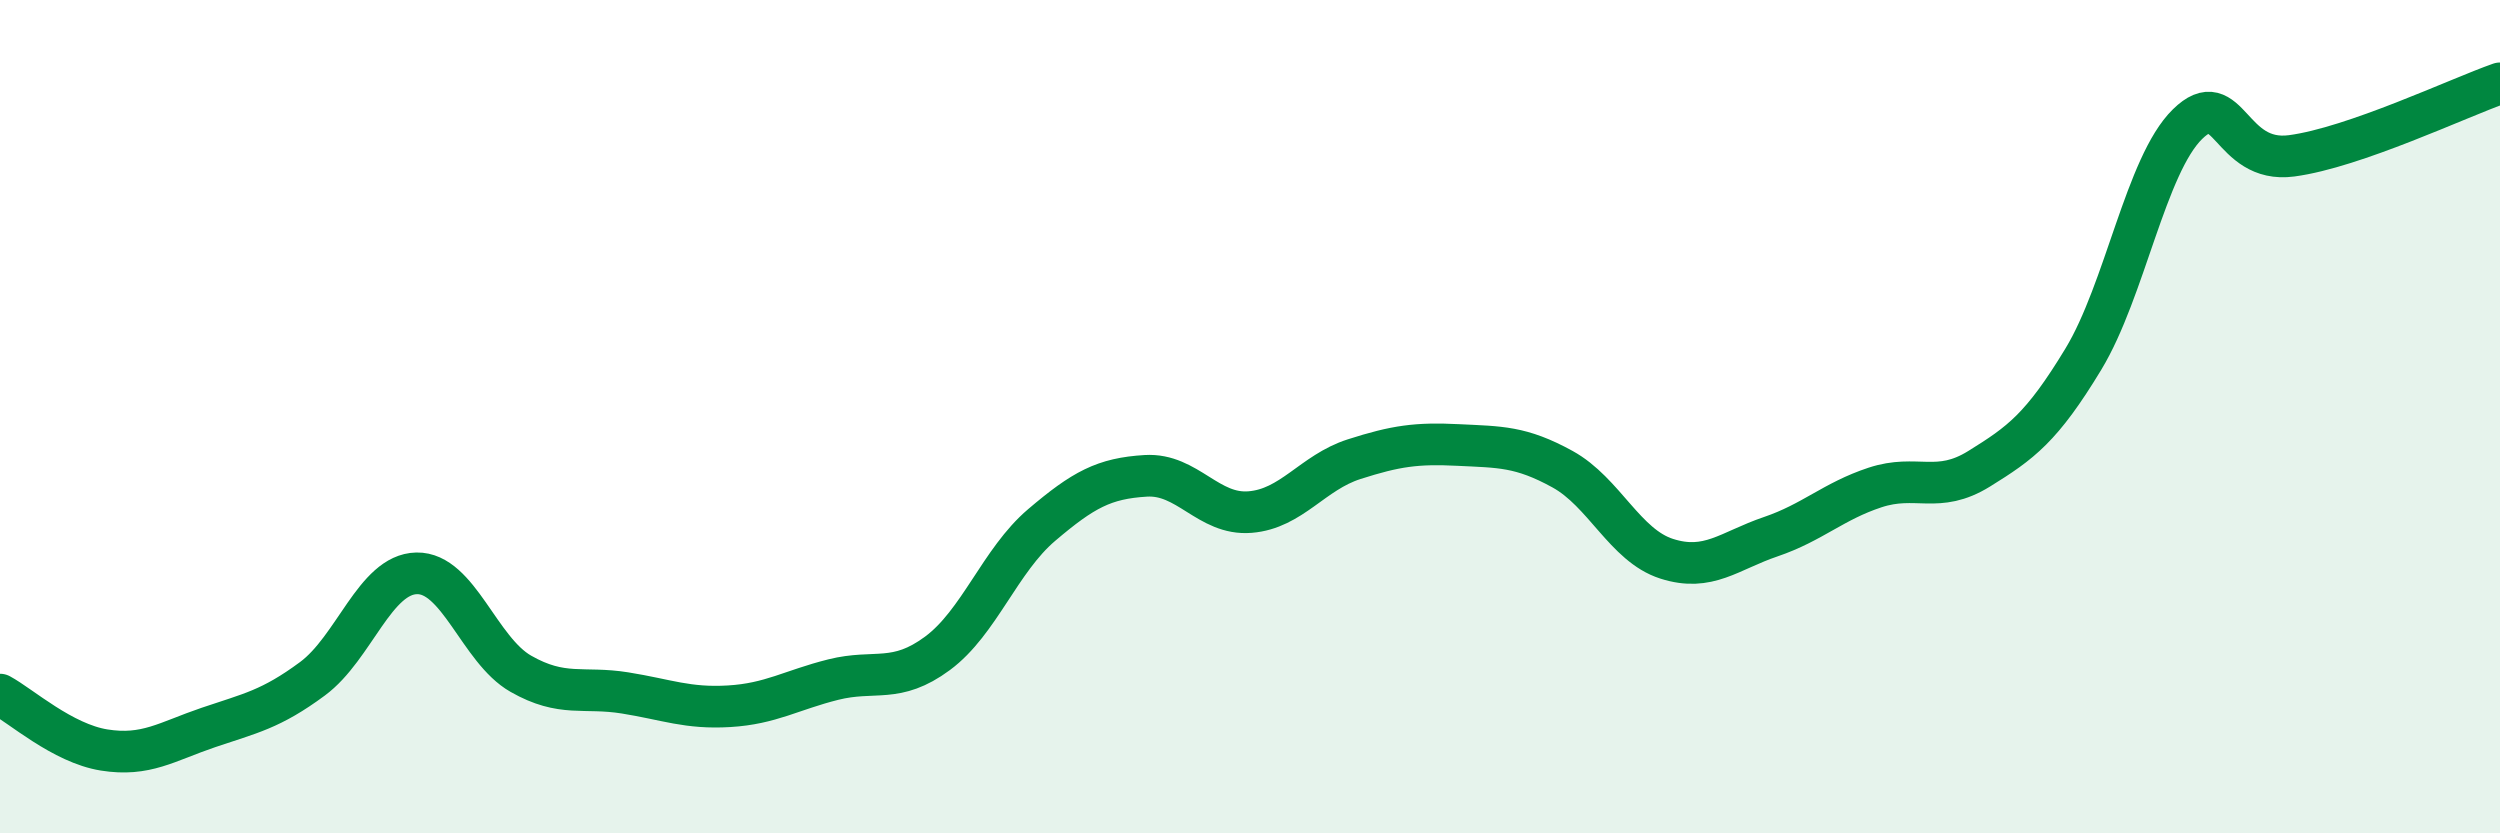
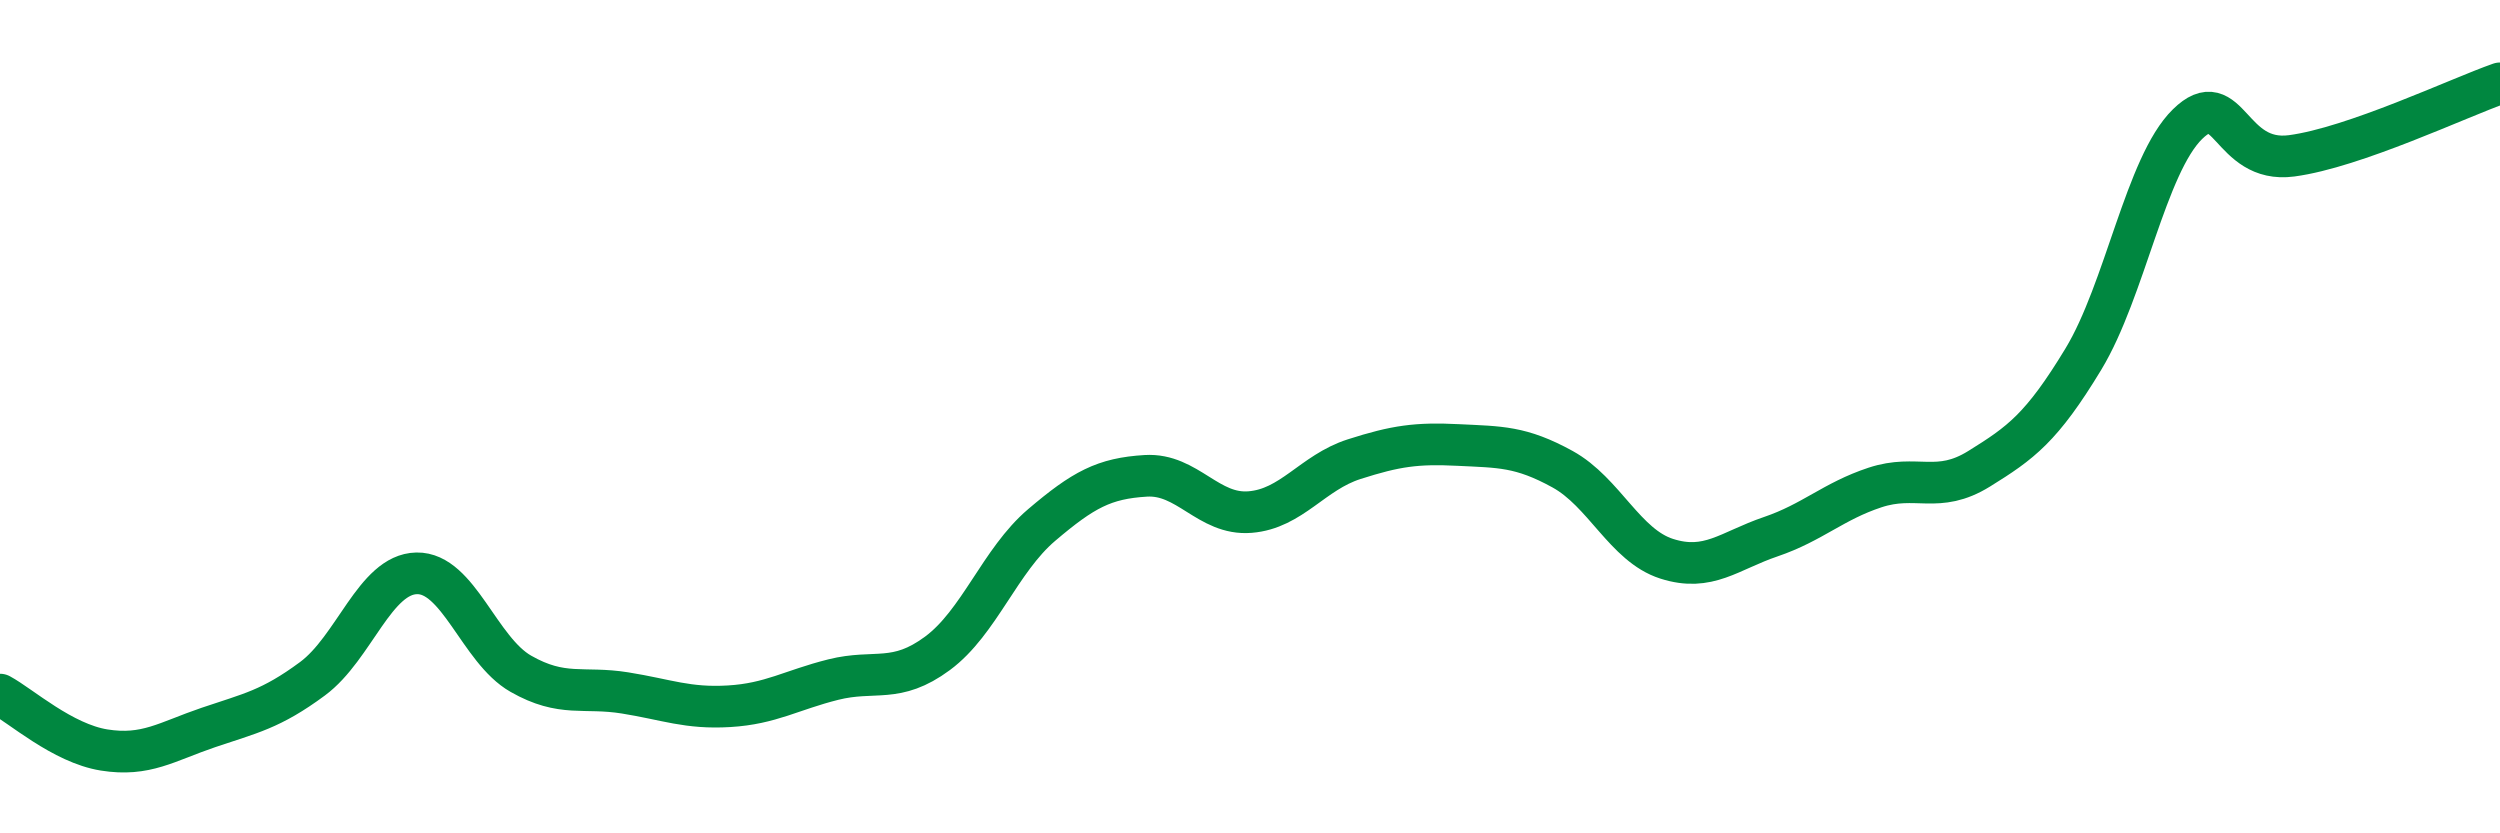
<svg xmlns="http://www.w3.org/2000/svg" width="60" height="20" viewBox="0 0 60 20">
-   <path d="M 0,16.67 C 0.5,16.94 1.5,17.84 2.5,18 C 3.5,18.16 4,17.8 5,17.46 C 6,17.12 6.5,17.03 7.5,16.29 C 8.5,15.55 9,13.78 10,13.76 C 11,13.74 11.5,15.6 12.5,16.17 C 13.5,16.74 14,16.47 15,16.63 C 16,16.79 16.5,17.01 17.5,16.95 C 18.5,16.89 19,16.56 20,16.31 C 21,16.06 21.5,16.42 22.5,15.68 C 23.5,14.94 24,13.45 25,12.6 C 26,11.75 26.5,11.48 27.5,11.42 C 28.5,11.36 29,12.37 30,12.29 C 31,12.21 31.5,11.34 32.5,11.02 C 33.5,10.7 34,10.63 35,10.68 C 36,10.73 36.5,10.71 37.5,11.26 C 38.5,11.81 39,13.09 40,13.41 C 41,13.73 41.5,13.22 42.5,12.88 C 43.5,12.54 44,12.03 45,11.7 C 46,11.37 46.5,11.87 47.5,11.25 C 48.5,10.63 49,10.27 50,8.62 C 51,6.97 51.5,3.96 52.5,2.98 C 53.5,2 53.5,3.94 55,3.74 C 56.5,3.54 59,2.35 60,2L60 20L0 20Z" fill="#008740" opacity="0.1" stroke-linecap="round" stroke-linejoin="round" />
  <path d="M 0,16.67 C 0.5,16.94 1.5,17.84 2.5,18 C 3.5,18.16 4,17.8 5,17.46 C 6,17.12 6.5,17.03 7.5,16.29 C 8.5,15.55 9,13.78 10,13.76 C 11,13.74 11.5,15.6 12.5,16.17 C 13.5,16.74 14,16.47 15,16.63 C 16,16.79 16.5,17.01 17.5,16.95 C 18.5,16.89 19,16.56 20,16.31 C 21,16.06 21.5,16.42 22.5,15.68 C 23.5,14.94 24,13.45 25,12.6 C 26,11.75 26.5,11.48 27.5,11.42 C 28.5,11.36 29,12.37 30,12.29 C 31,12.21 31.5,11.34 32.5,11.02 C 33.5,10.7 34,10.63 35,10.68 C 36,10.73 36.5,10.71 37.5,11.26 C 38.5,11.81 39,13.09 40,13.41 C 41,13.73 41.5,13.22 42.5,12.88 C 43.5,12.54 44,12.03 45,11.7 C 46,11.37 46.5,11.87 47.5,11.25 C 48.5,10.63 49,10.27 50,8.62 C 51,6.97 51.5,3.96 52.5,2.98 C 53.5,2 53.5,3.94 55,3.74 C 56.5,3.54 59,2.35 60,2" stroke="#008740" stroke-width="1" fill="none" stroke-linecap="round" stroke-linejoin="round" />
</svg>